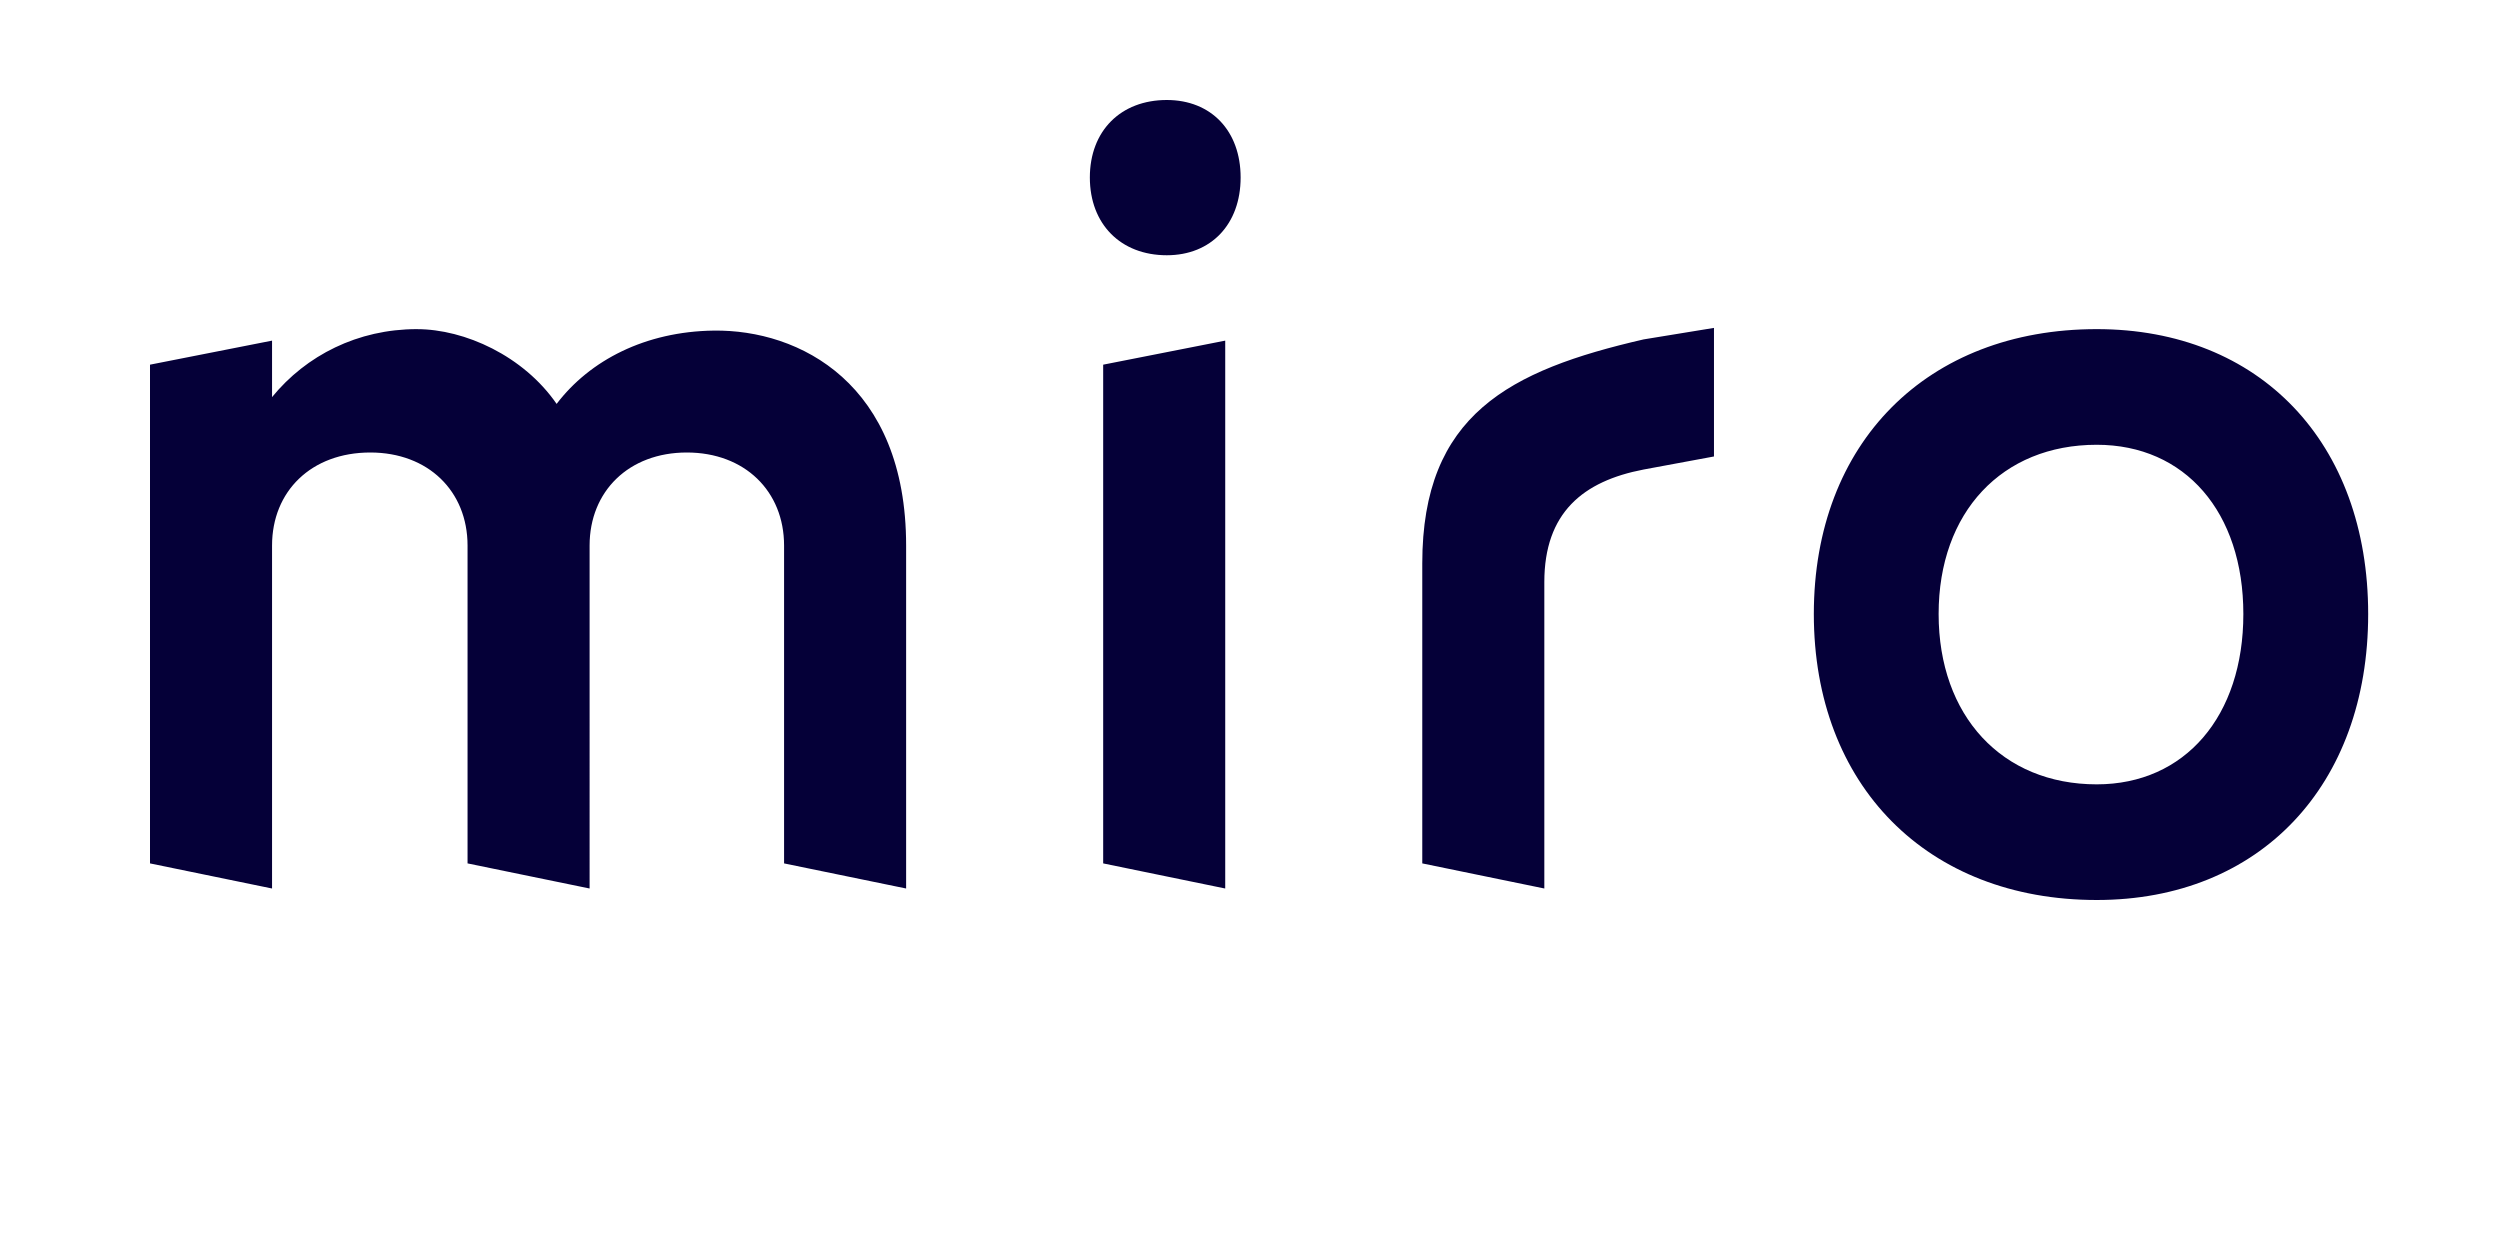
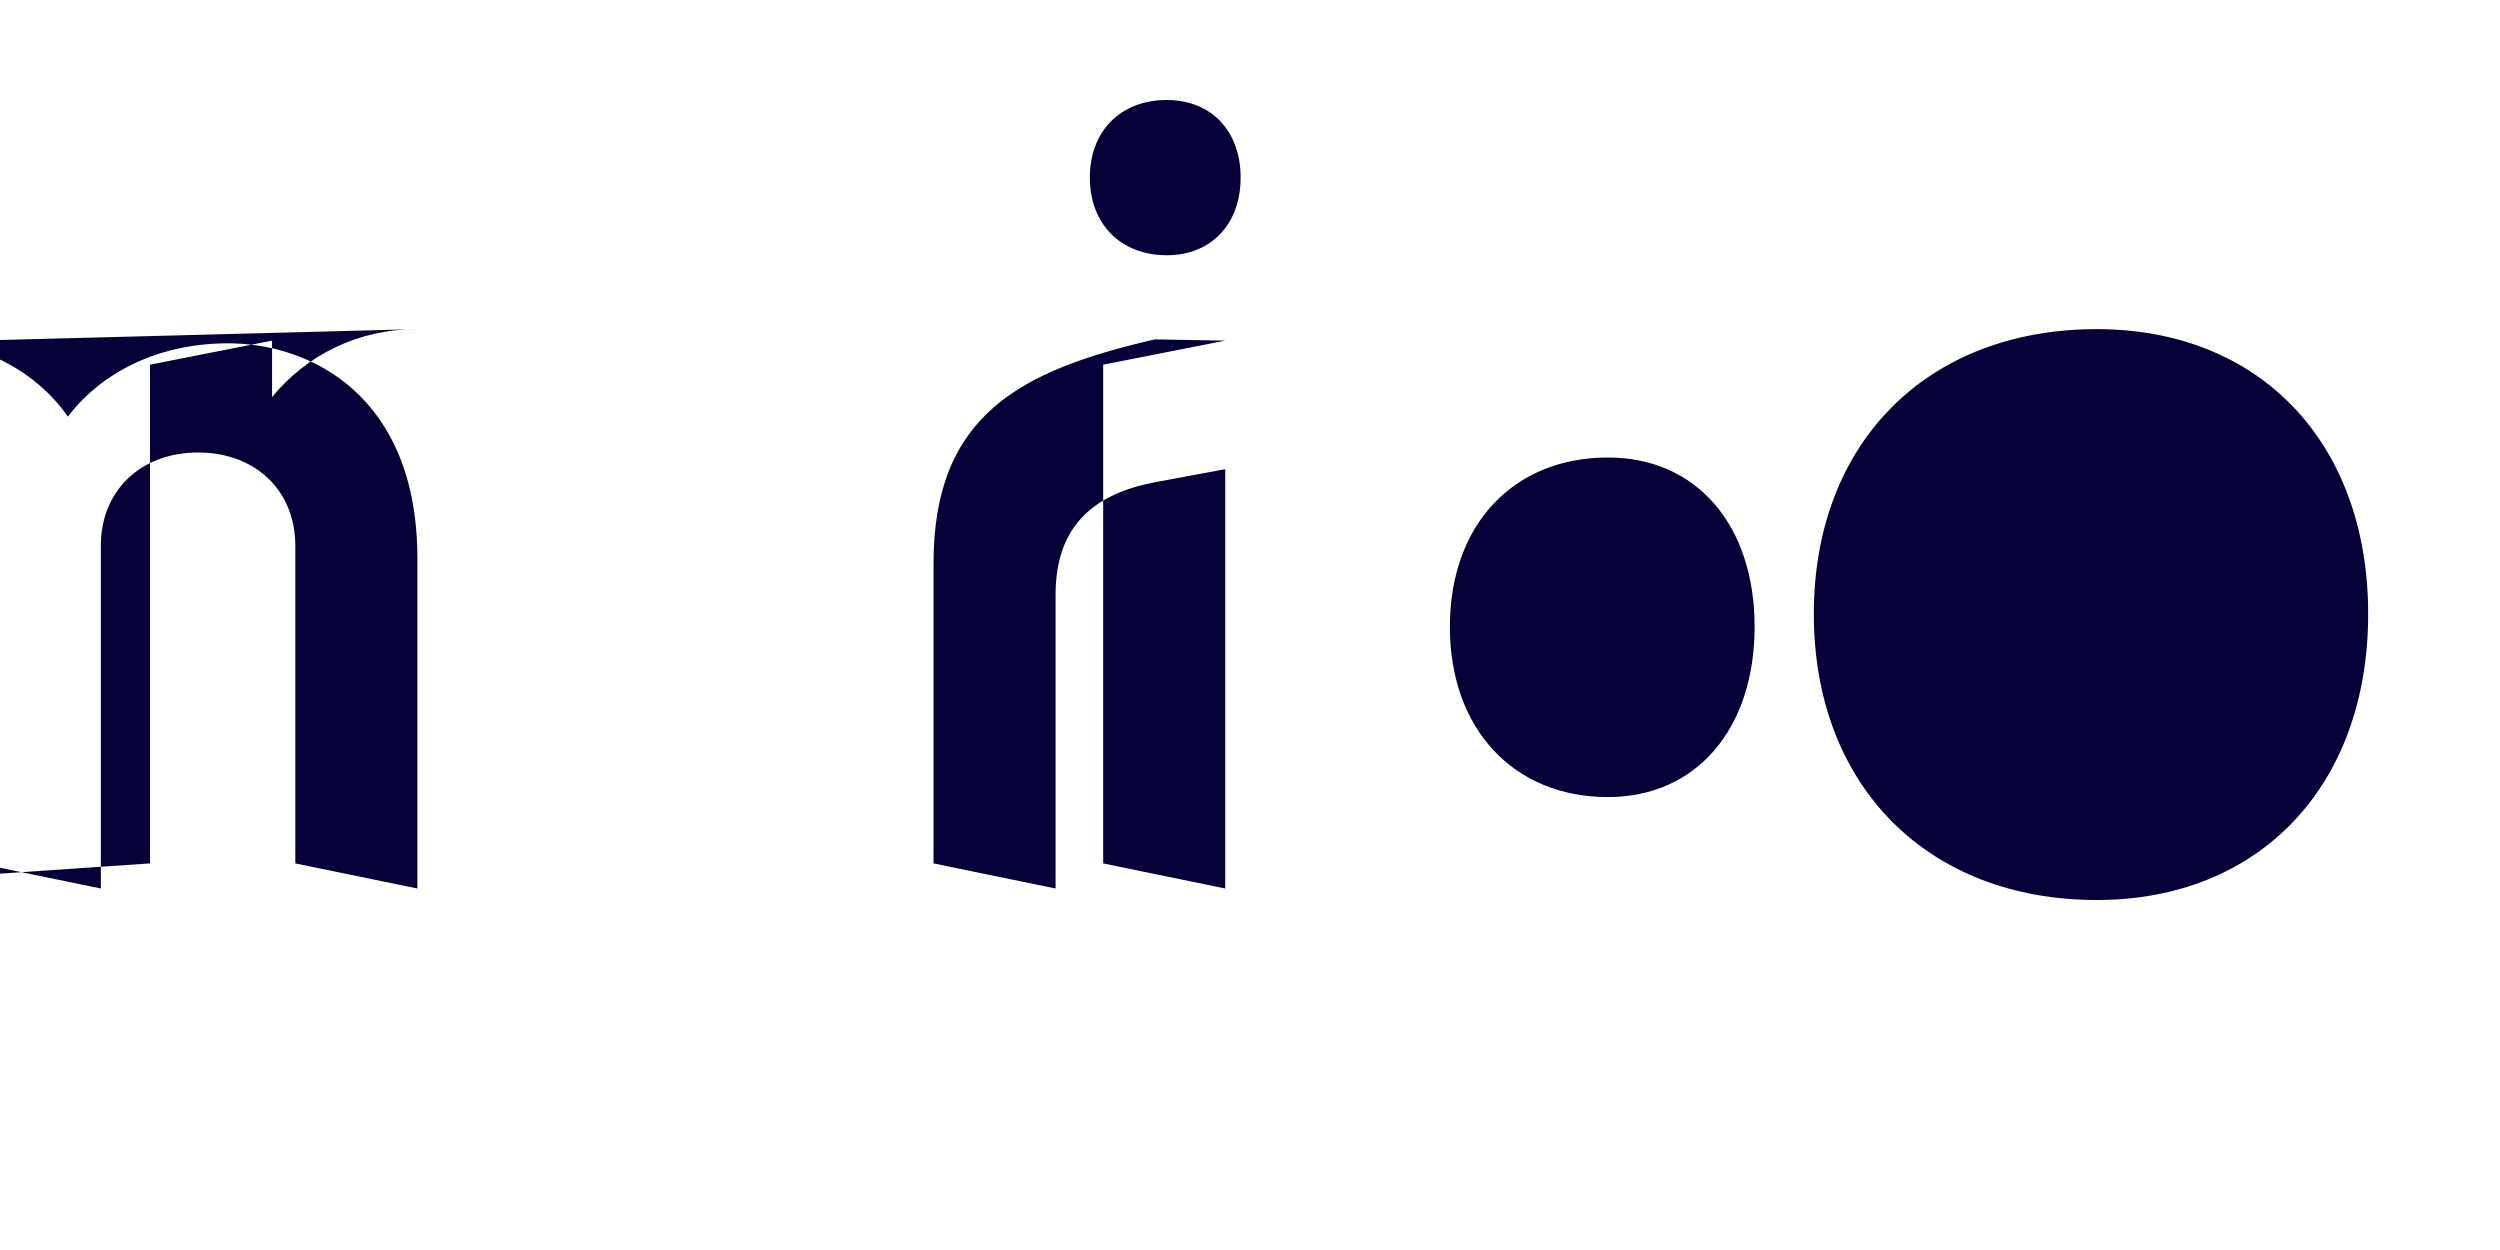
<svg xmlns="http://www.w3.org/2000/svg" width="100" height="50" fill="none" viewBox="0 0 100 50">
-   <path fill="#050038" fill-rule="evenodd" d="M83.869 13.165c6.531 0 10.858 4.542 10.858 11.397C94.727 31.416 90.4 36 83.87 36c-6.782 0-11.317-4.584-11.317-11.438 0-6.855 4.535-11.397 11.317-11.397zm-34.86.46V35.54l-4.882-1.004V14.587zm19.55-.509v5.143l-2.814.522c-2.417.464-3.972 1.721-3.972 4.504V35.54l-4.882-1.004V22.538c0-5.954 3.487-7.725 8.854-8.962zm-51.884.05c1.916 0 4.265 1.07 5.59 2.99 1.33-1.748 3.553-2.895 6.28-2.932 3.434-.047 7.7 2.116 7.7 8.598V35.54l-4.882-1.004V21.822c0-2.174-1.572-3.722-3.89-3.722-2.317 0-3.889 1.548-3.889 3.722V35.54l-4.882-1.004V21.822c0-2.174-1.572-3.722-3.89-3.722-2.358 0-3.93 1.548-3.93 3.722V35.54L6 34.536V14.587l4.882-.962v2.259c1.366-1.673 3.434-2.719 5.793-2.719zm67.194 4.625c-3.786 0-6.324 2.691-6.324 6.77s2.538 6.813 6.324 6.813c3.535 0 5.865-2.733 5.865-6.812s-2.33-6.771-5.865-6.771zM46.672 4c1.776 0 2.953 1.235 2.953 3.1 0 1.864-1.177 3.11-2.953 3.11-1.845 0-3.078-1.246-3.078-3.11 0-1.865 1.233-3.1 3.078-3.1z" clip-rule="evenodd" />
+   <path fill="#050038" fill-rule="evenodd" d="M83.869 13.165c6.531 0 10.858 4.542 10.858 11.397C94.727 31.416 90.4 36 83.87 36c-6.782 0-11.317-4.584-11.317-11.438 0-6.855 4.535-11.397 11.317-11.397zm-34.86.46V35.54l-4.882-1.004V14.587zv5.143l-2.814.522c-2.417.464-3.972 1.721-3.972 4.504V35.54l-4.882-1.004V22.538c0-5.954 3.487-7.725 8.854-8.962zm-51.884.05c1.916 0 4.265 1.07 5.59 2.99 1.33-1.748 3.553-2.895 6.28-2.932 3.434-.047 7.7 2.116 7.7 8.598V35.54l-4.882-1.004V21.822c0-2.174-1.572-3.722-3.89-3.722-2.317 0-3.889 1.548-3.889 3.722V35.54l-4.882-1.004V21.822c0-2.174-1.572-3.722-3.89-3.722-2.358 0-3.93 1.548-3.93 3.722V35.54L6 34.536V14.587l4.882-.962v2.259c1.366-1.673 3.434-2.719 5.793-2.719zm67.194 4.625c-3.786 0-6.324 2.691-6.324 6.77s2.538 6.813 6.324 6.813c3.535 0 5.865-2.733 5.865-6.812s-2.33-6.771-5.865-6.771zM46.672 4c1.776 0 2.953 1.235 2.953 3.1 0 1.864-1.177 3.11-2.953 3.11-1.845 0-3.078-1.246-3.078-3.11 0-1.865 1.233-3.1 3.078-3.1z" clip-rule="evenodd" />
</svg>